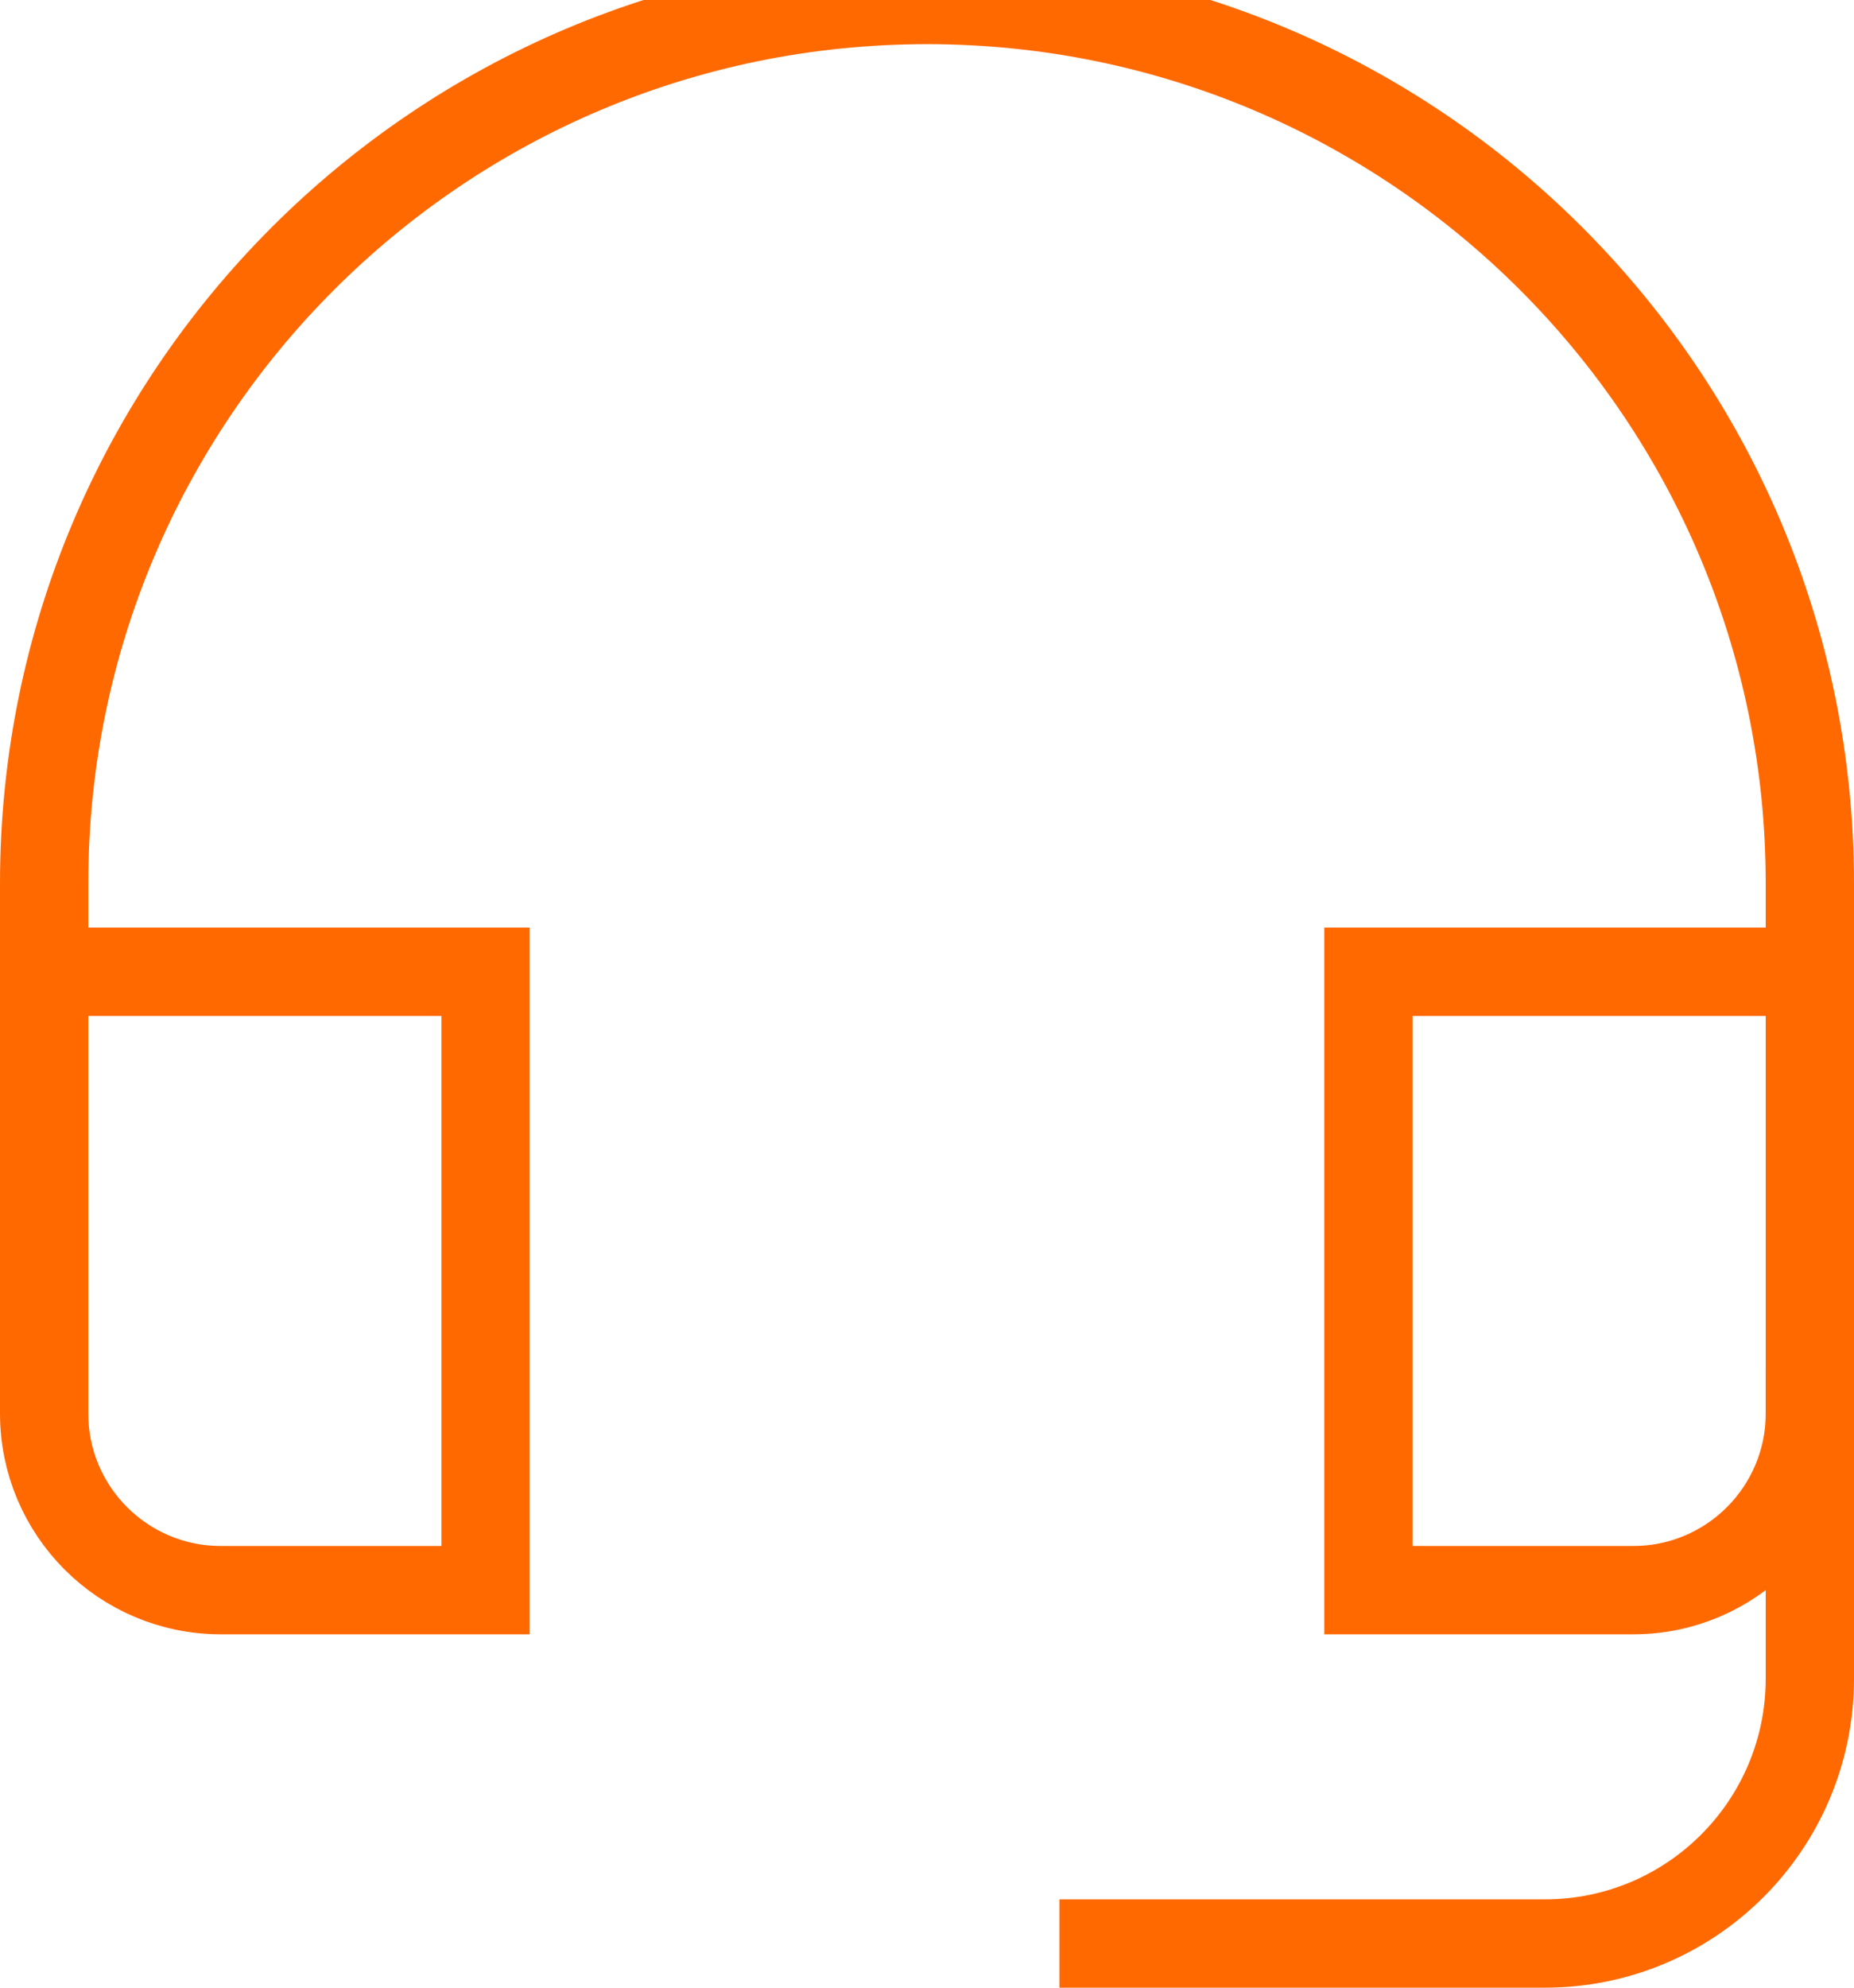
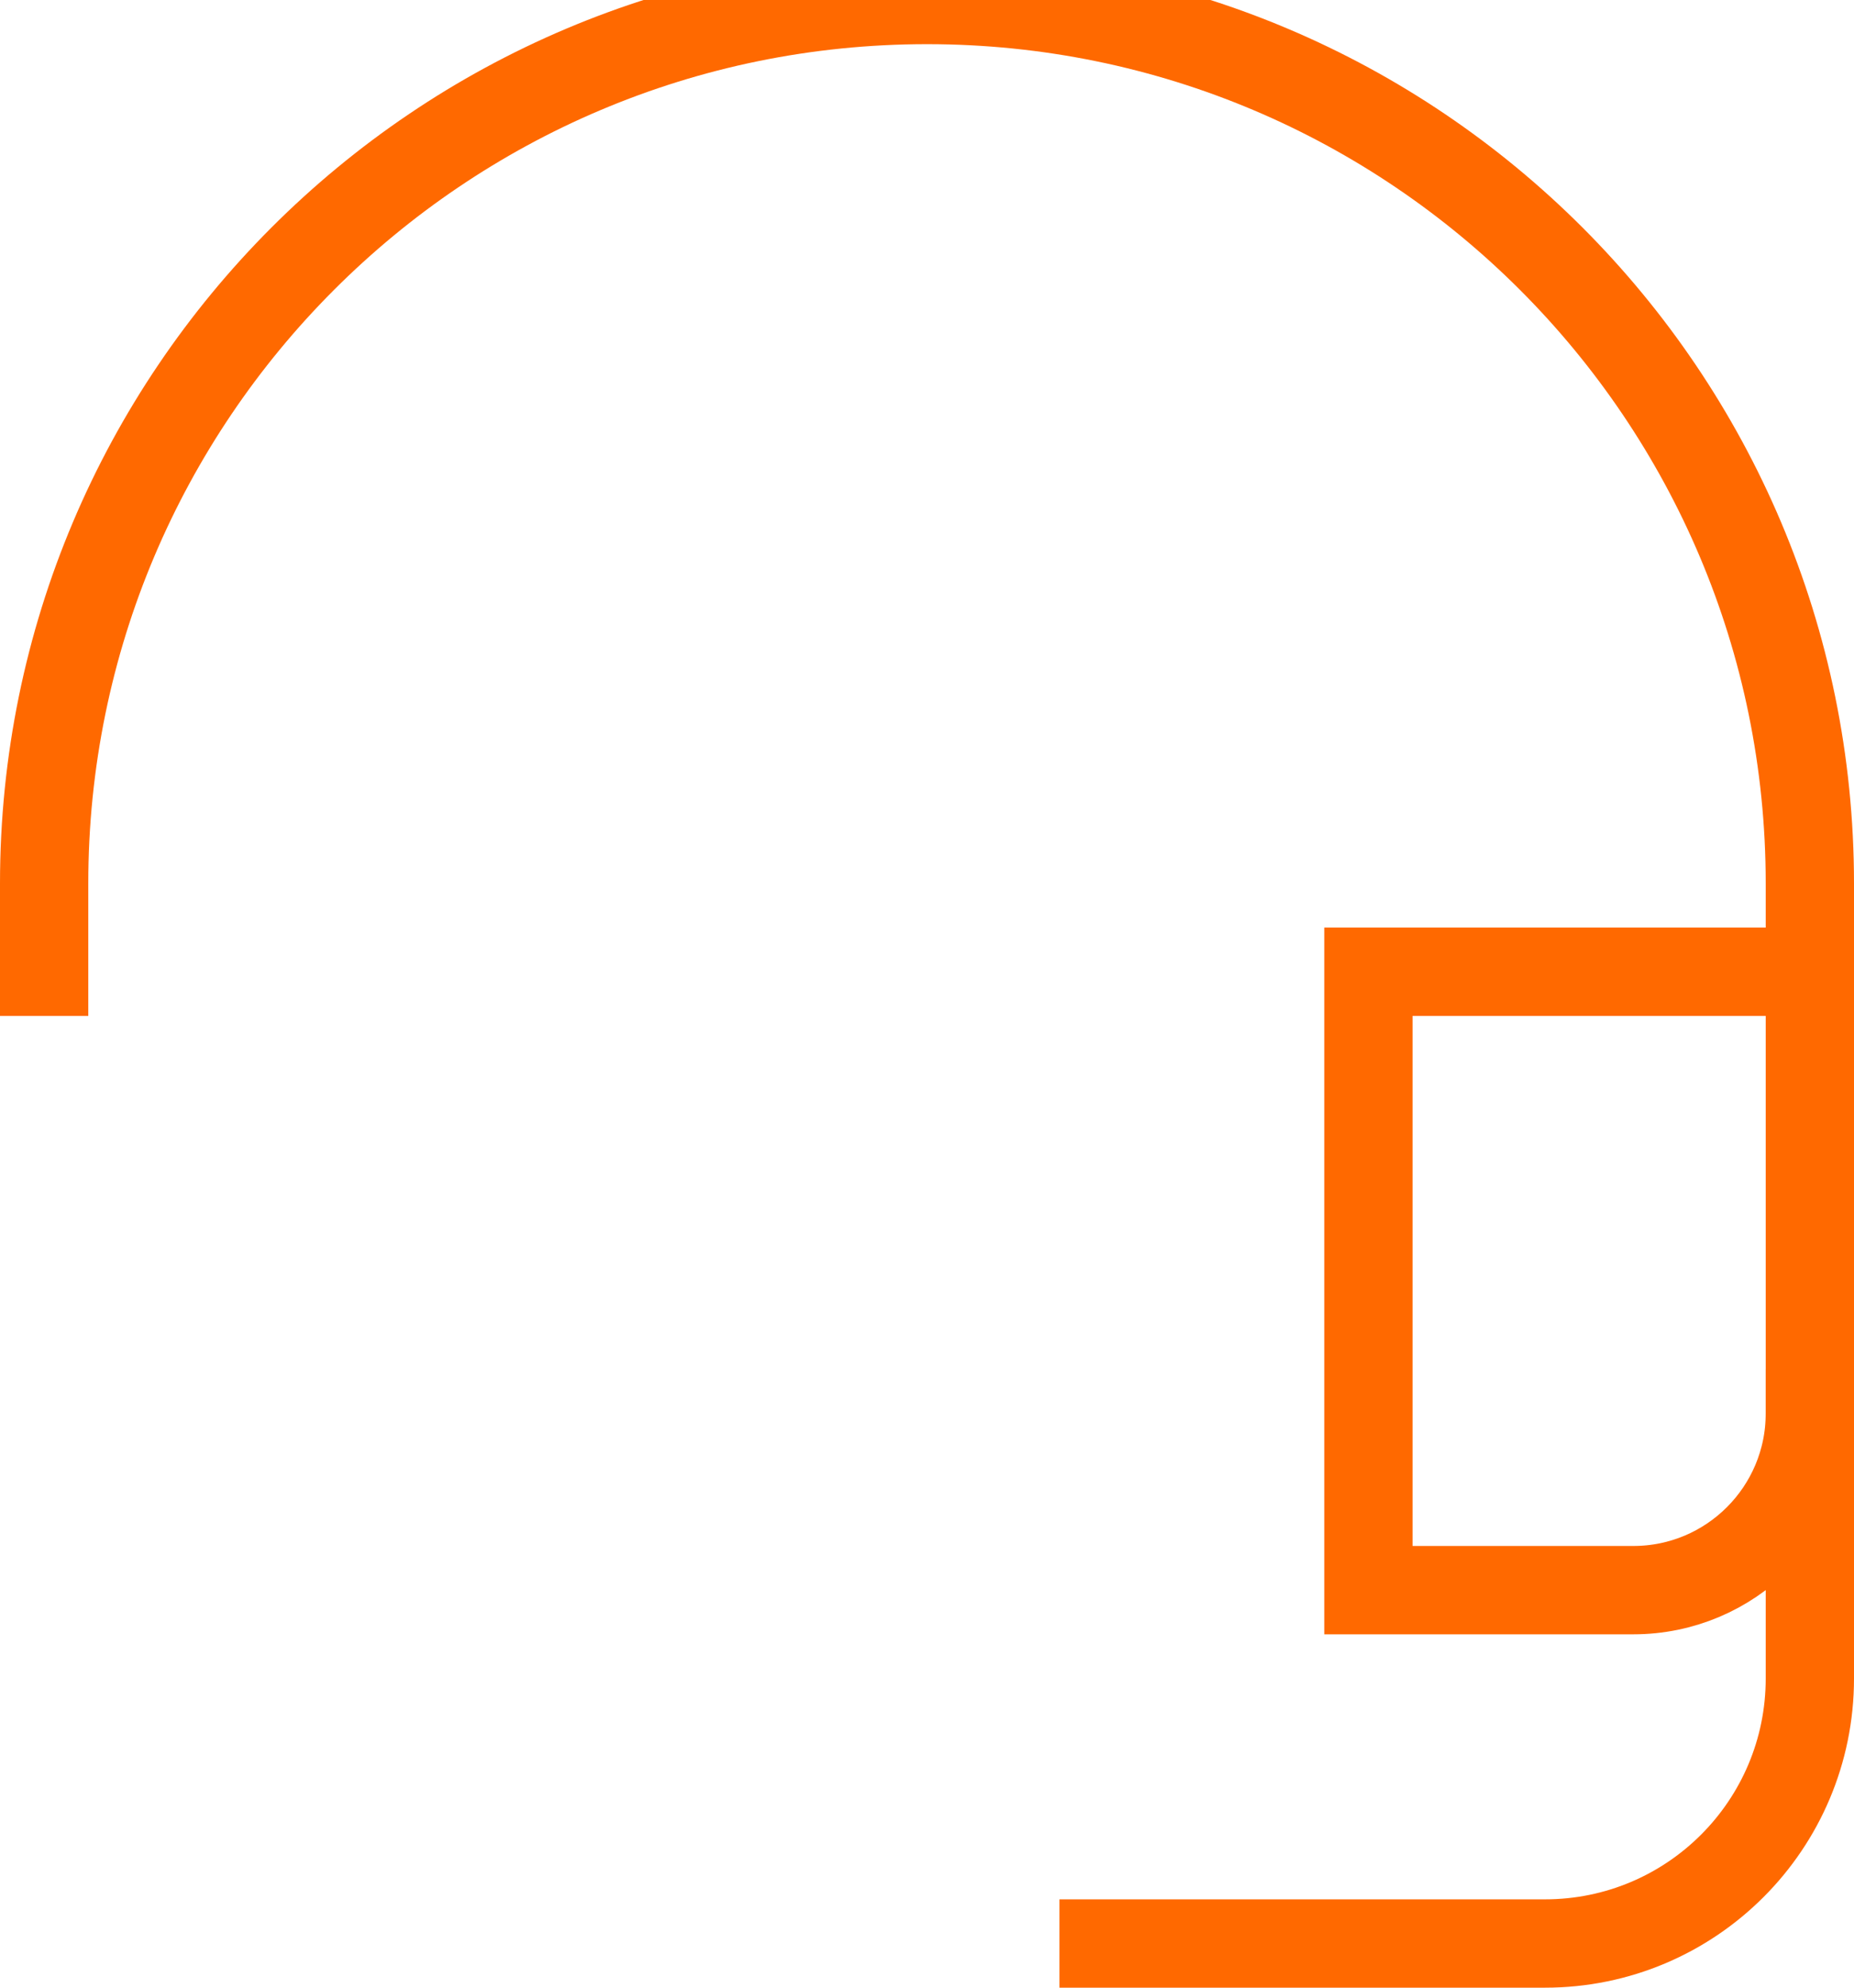
<svg xmlns="http://www.w3.org/2000/svg" width="42" height="45" viewBox="0 0 42 45" fill="none">
  <path d="M25 44H35C38.314 44 41 41.314 41 38V32" stroke="#FF6900" stroke-width="2" stroke-miterlimit="10" stroke-linecap="square" />
-   <path d="M11 22H1V32C1 34.209 2.791 36 5 36H11V22Z" stroke="#FF6900" stroke-width="2" stroke-miterlimit="10" stroke-linecap="square" />
  <path d="M41 22H31V36H37C39.209 36 41 34.209 41 32V22Z" stroke="#FF6900" stroke-width="2" stroke-miterlimit="10" stroke-linecap="square" />
  <path d="M41 22V20C41 8.954 32.046 0 21 0C9.954 0 1 8.954 1 20V22" stroke="#FF6900" stroke-width="2" stroke-miterlimit="10" stroke-linecap="square" />
</svg>